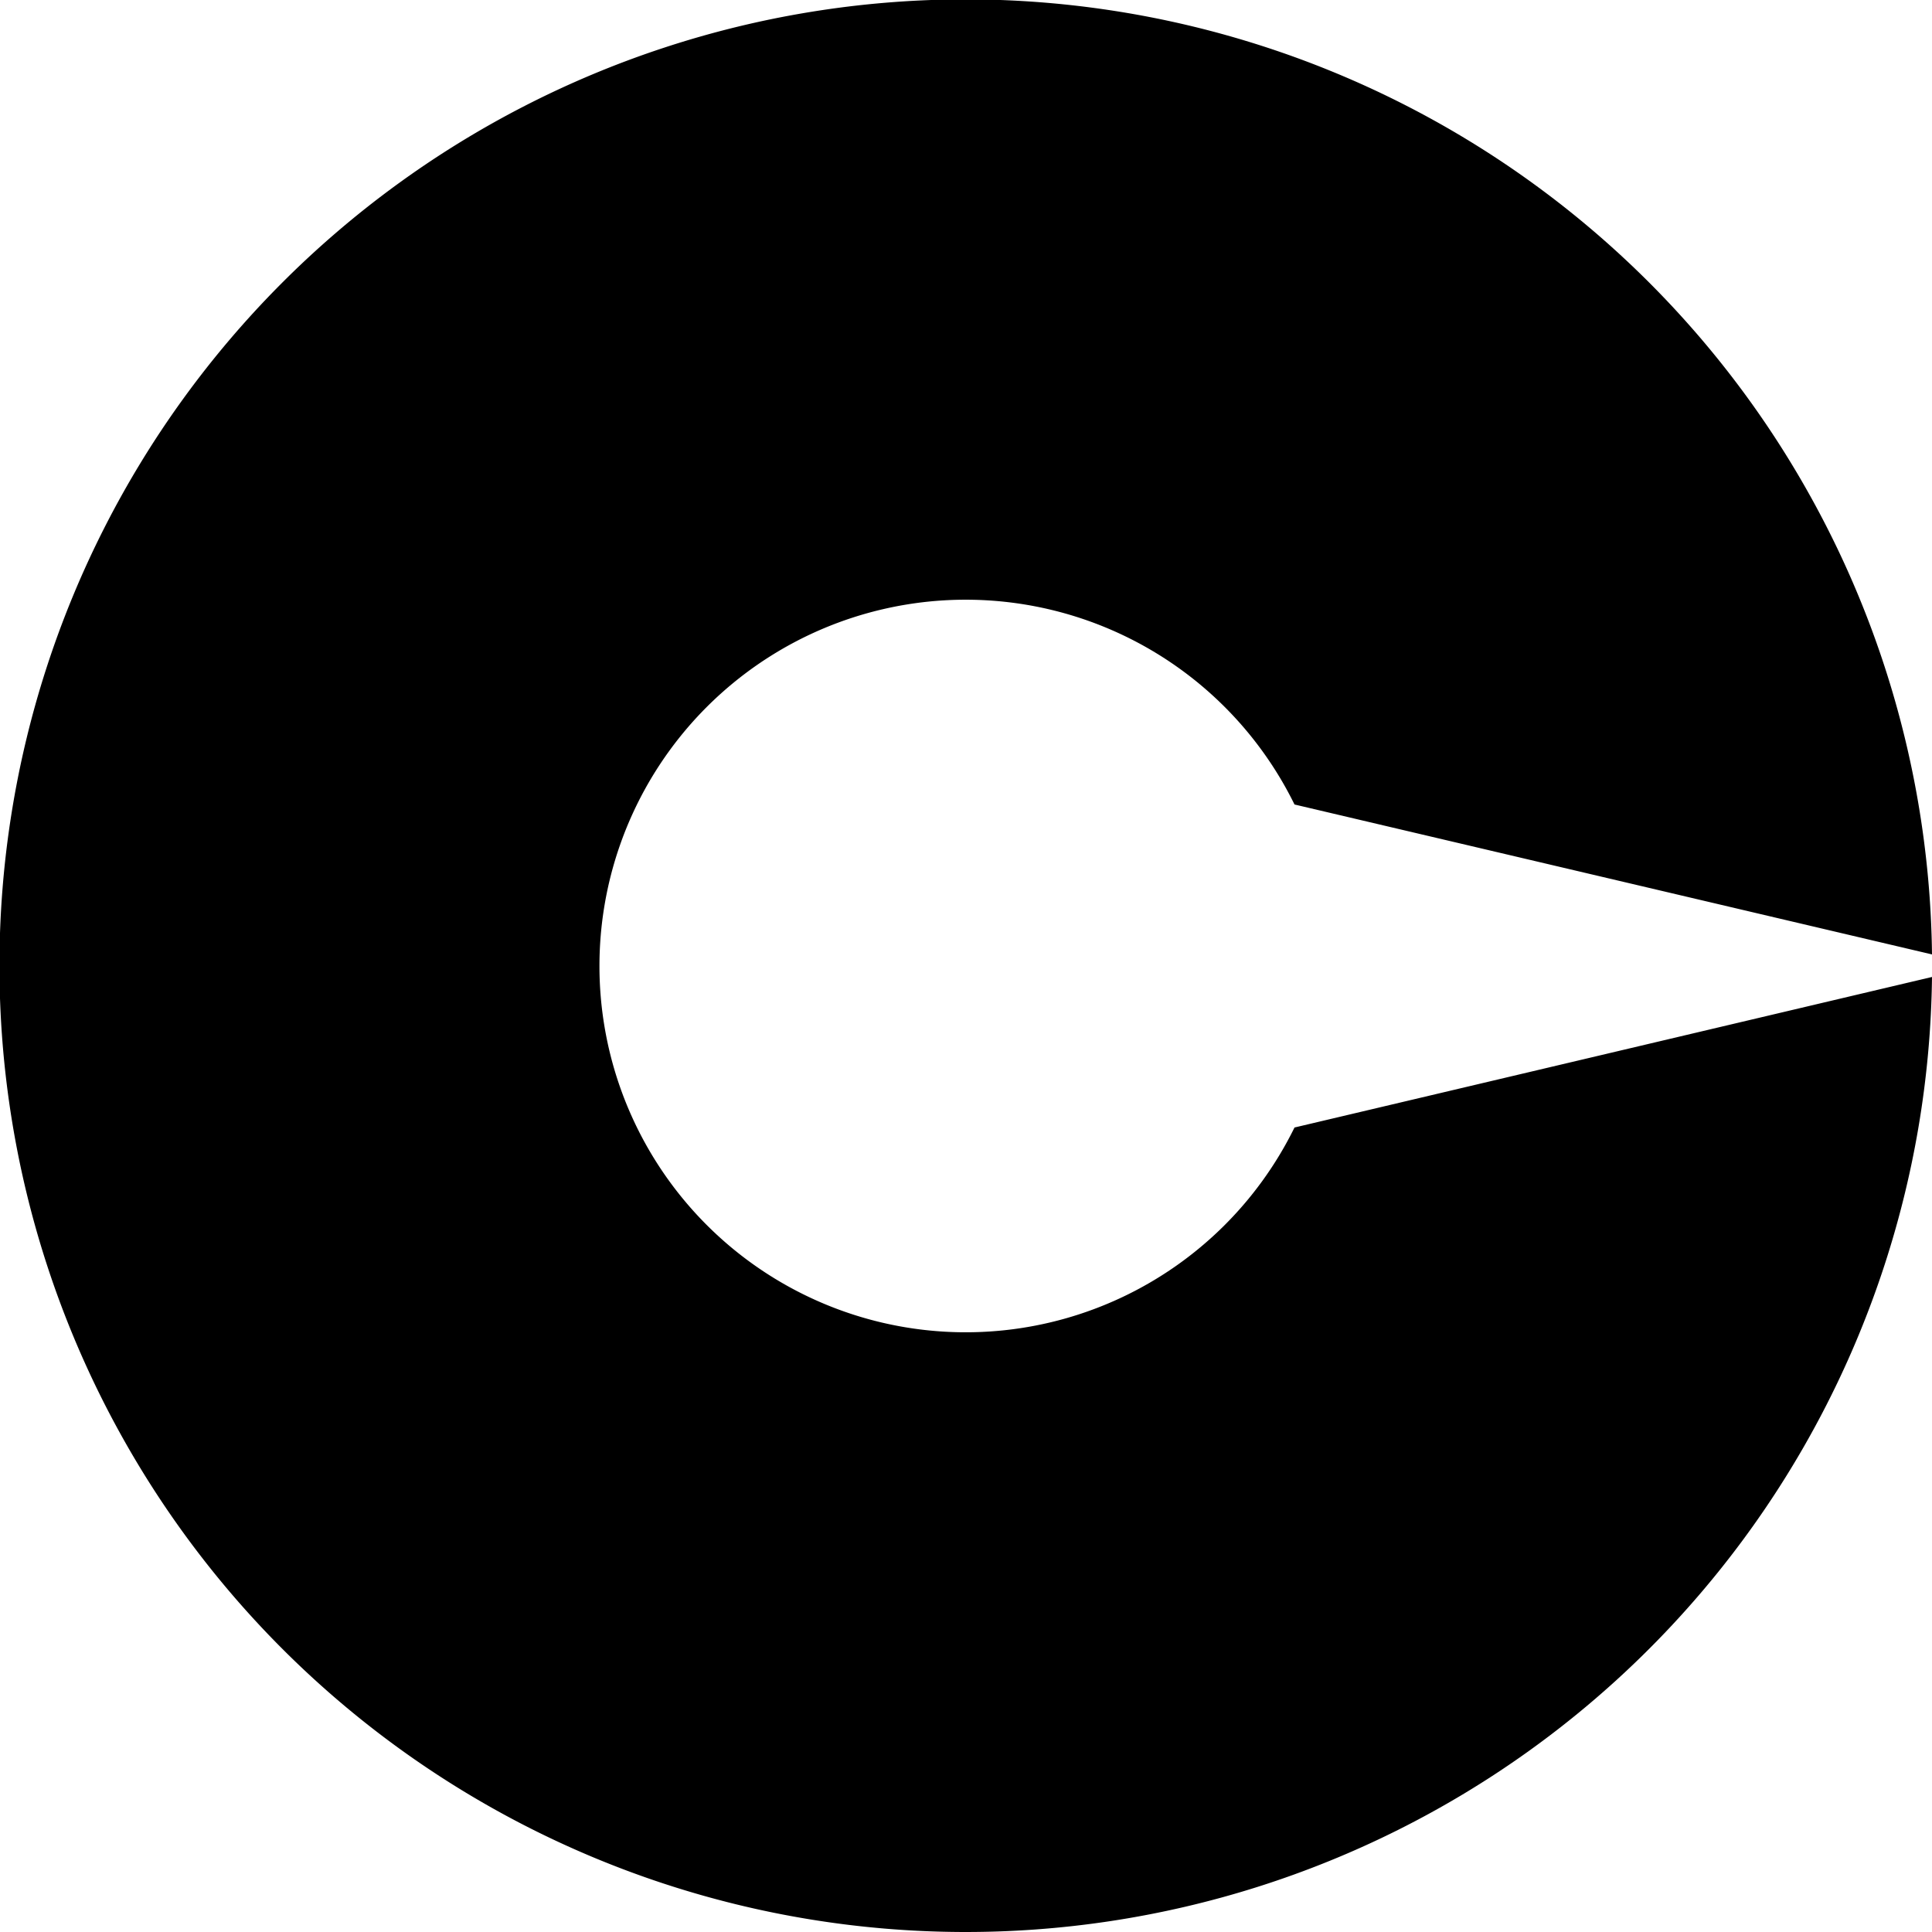
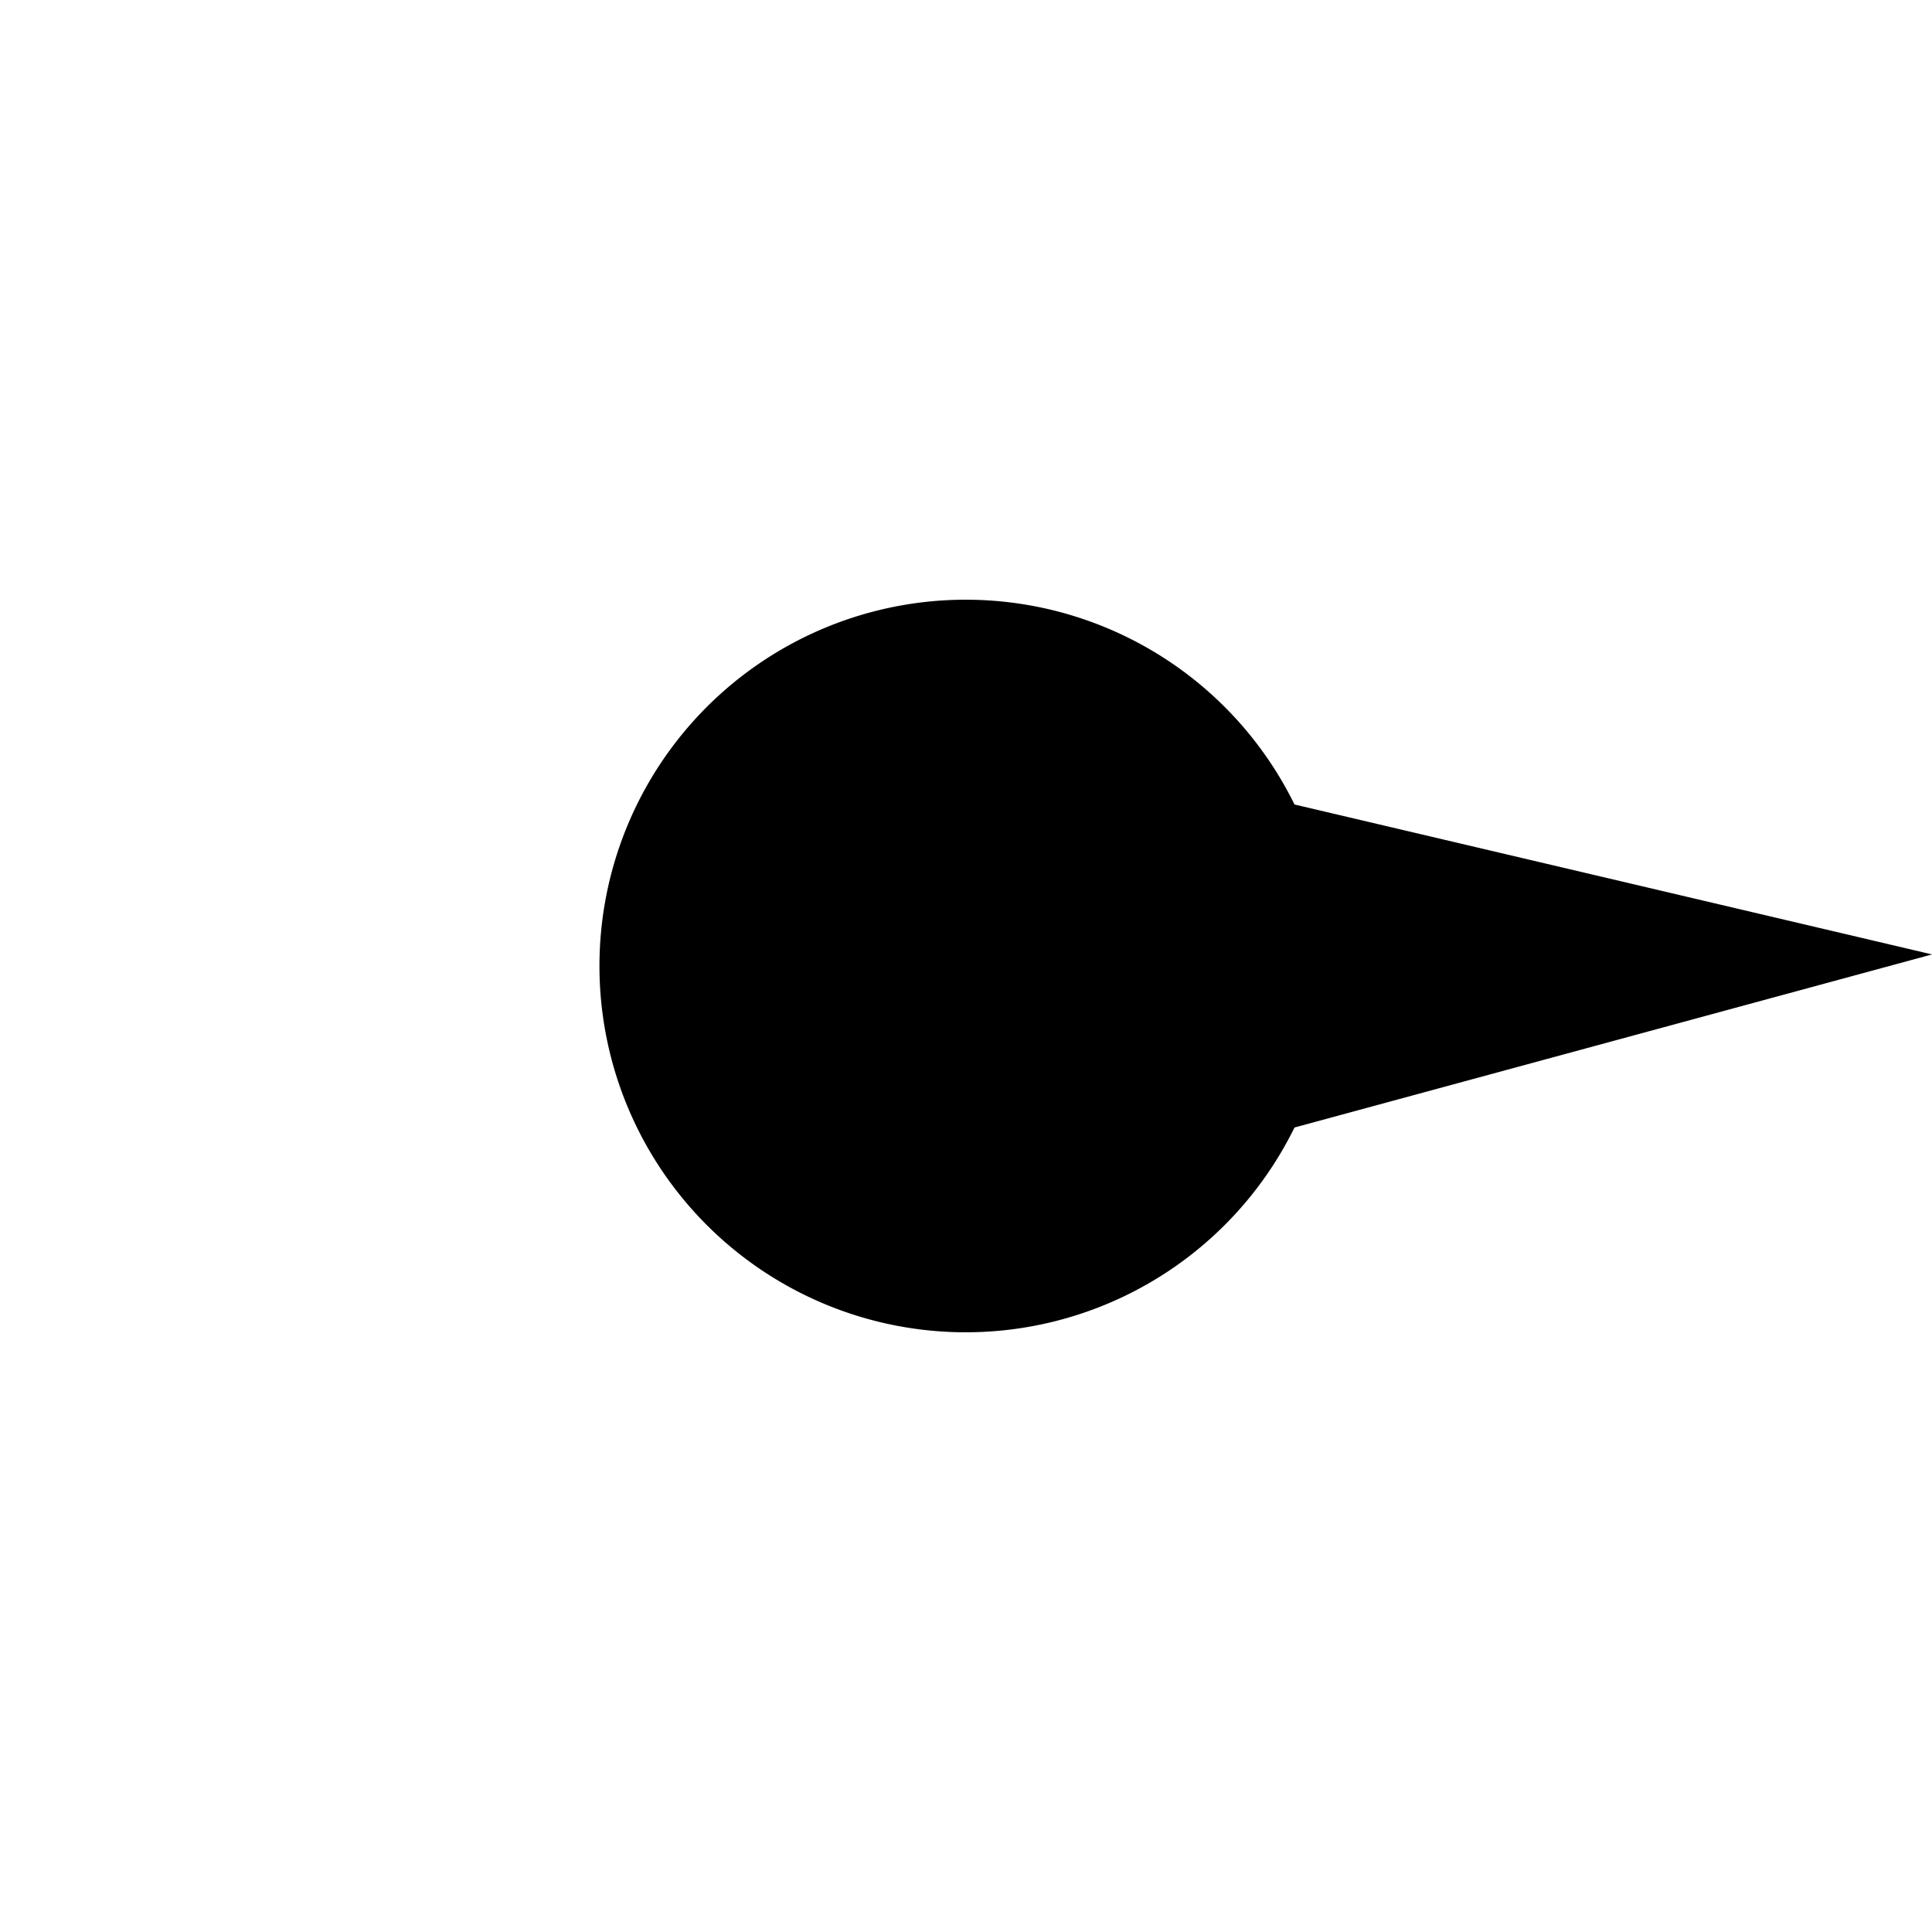
<svg xmlns="http://www.w3.org/2000/svg" viewBox="0 0 317 317">
  <title>Crowsnest_logo_blackFichier 2</title>
  <g data-name="Calque 2" id="Calque_2">
    <g data-name="Calque 1" id="Calque_1-2">
-       <path d="M212.4,185a60.1,60.1,0,1,1,0-53L317,156.6a158.55,158.55,0,1,0,0,3.7Z" />
+       <path d="M212.4,185a60.1,60.1,0,1,1,0-53L317,156.6Z" />
    </g>
  </g>
</svg>